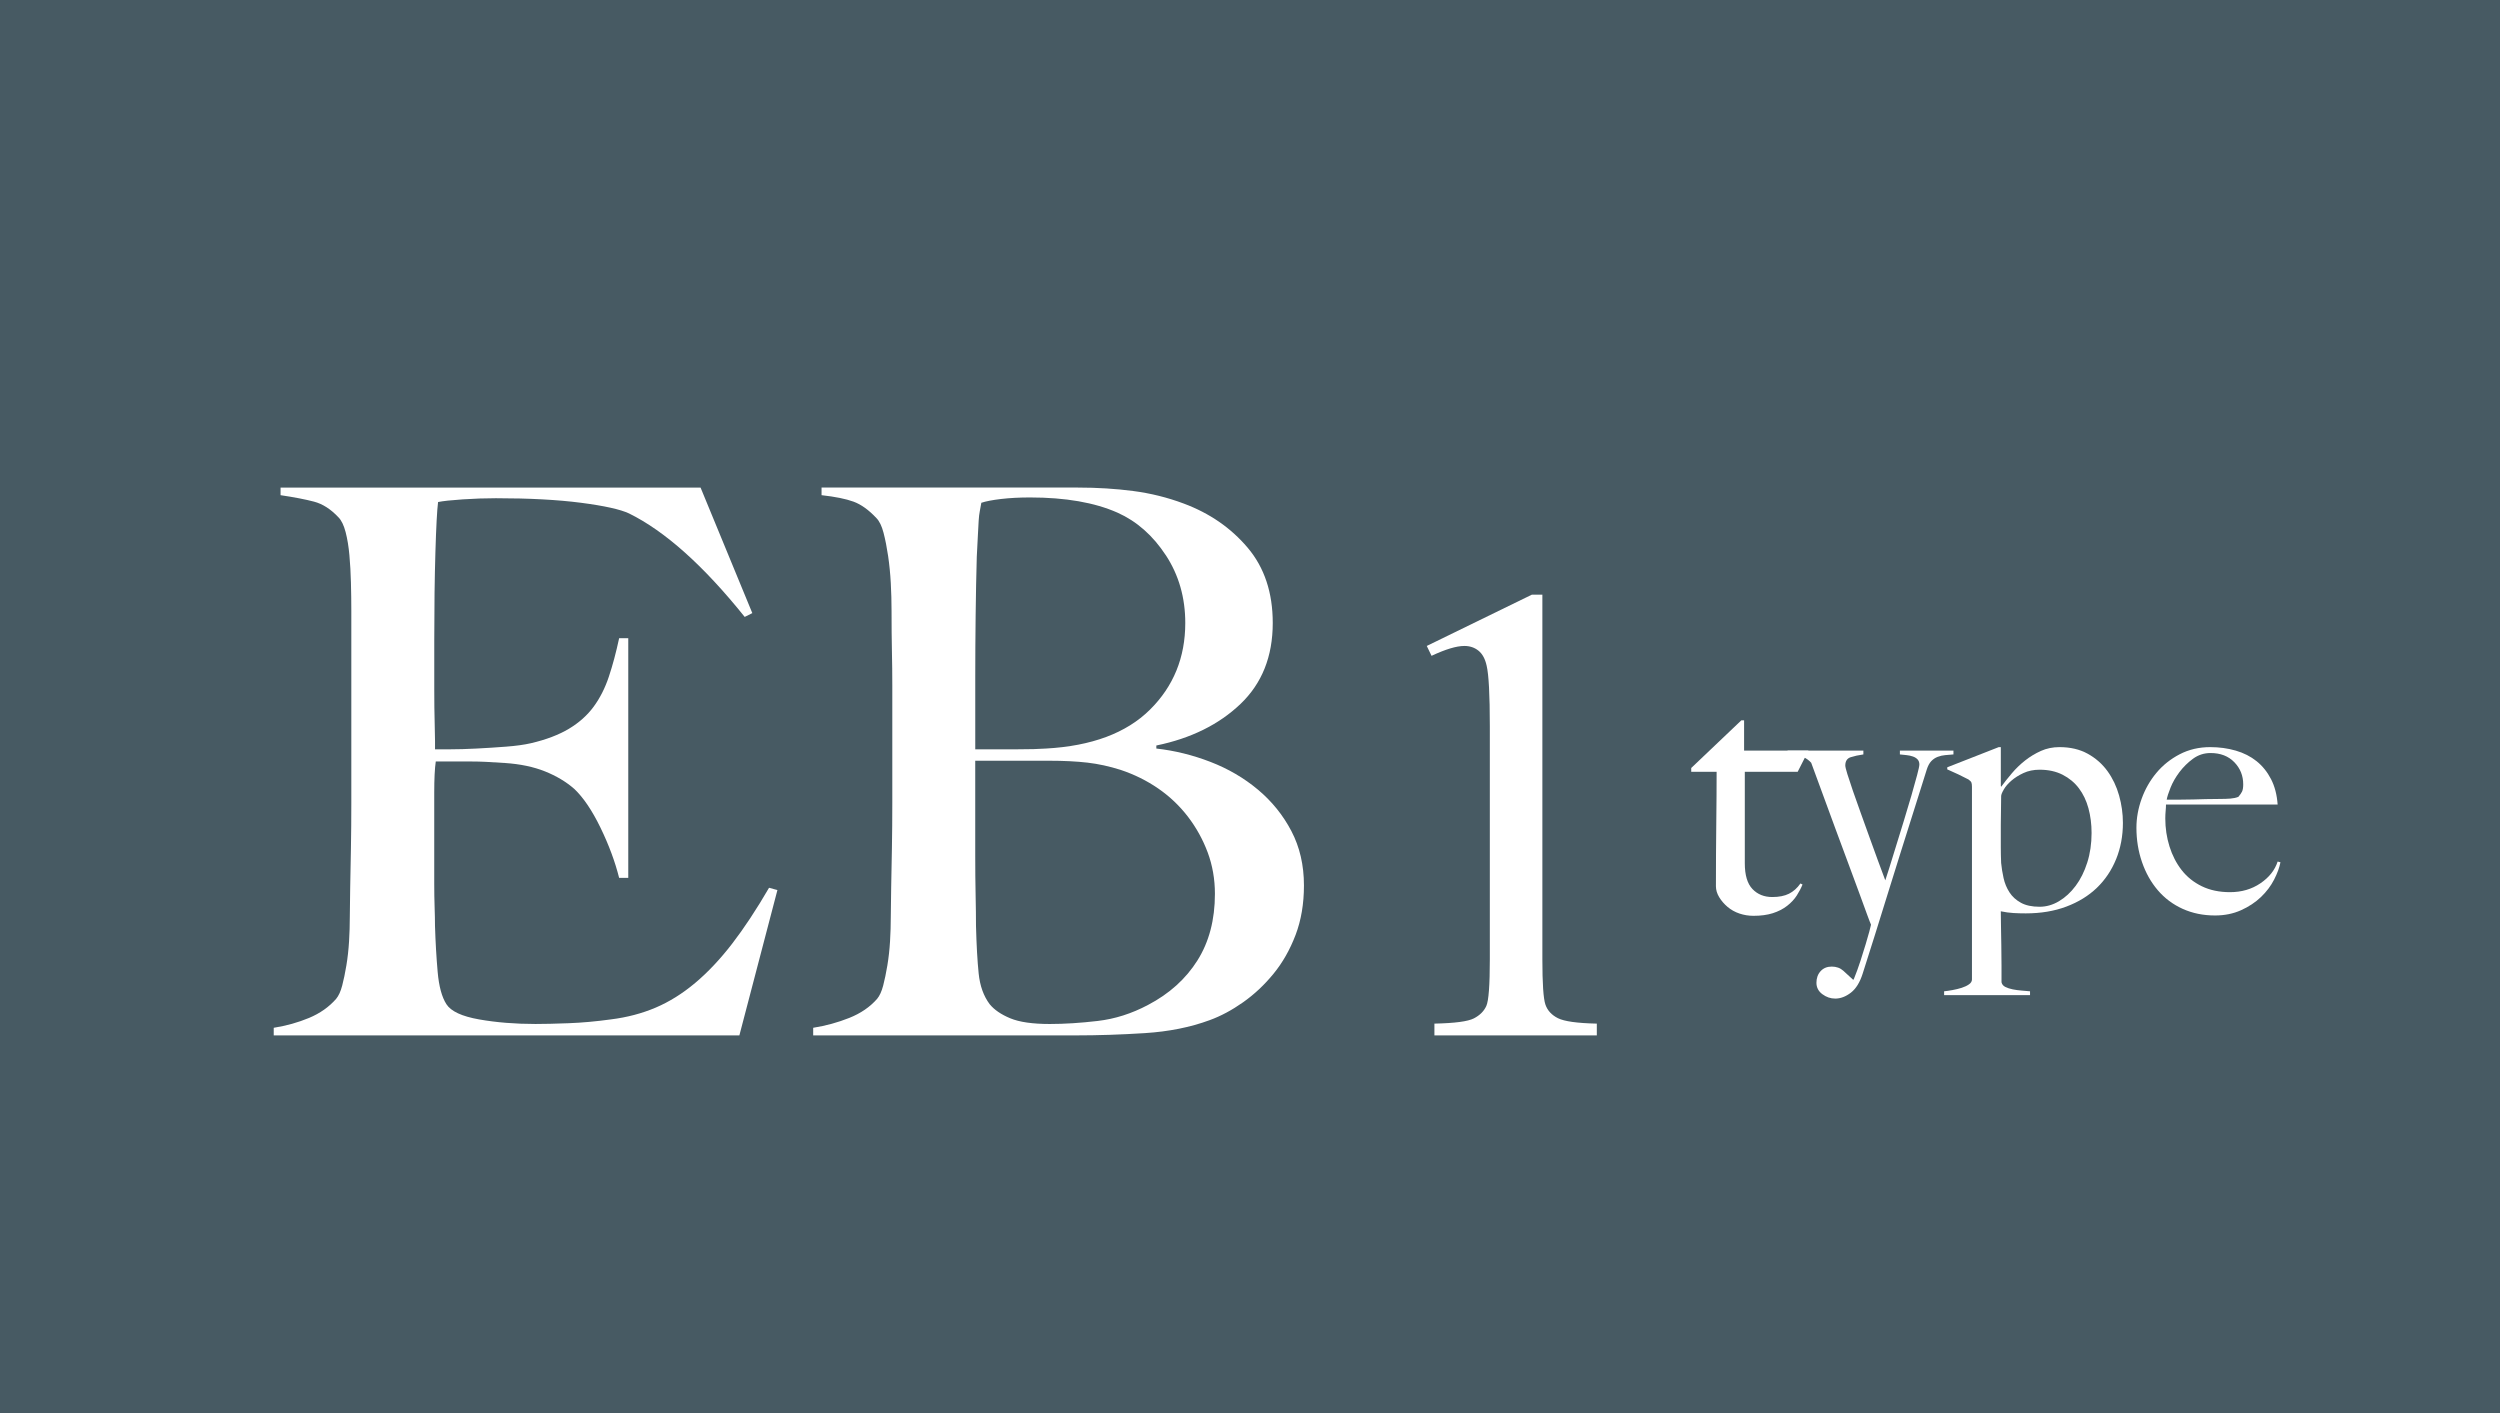
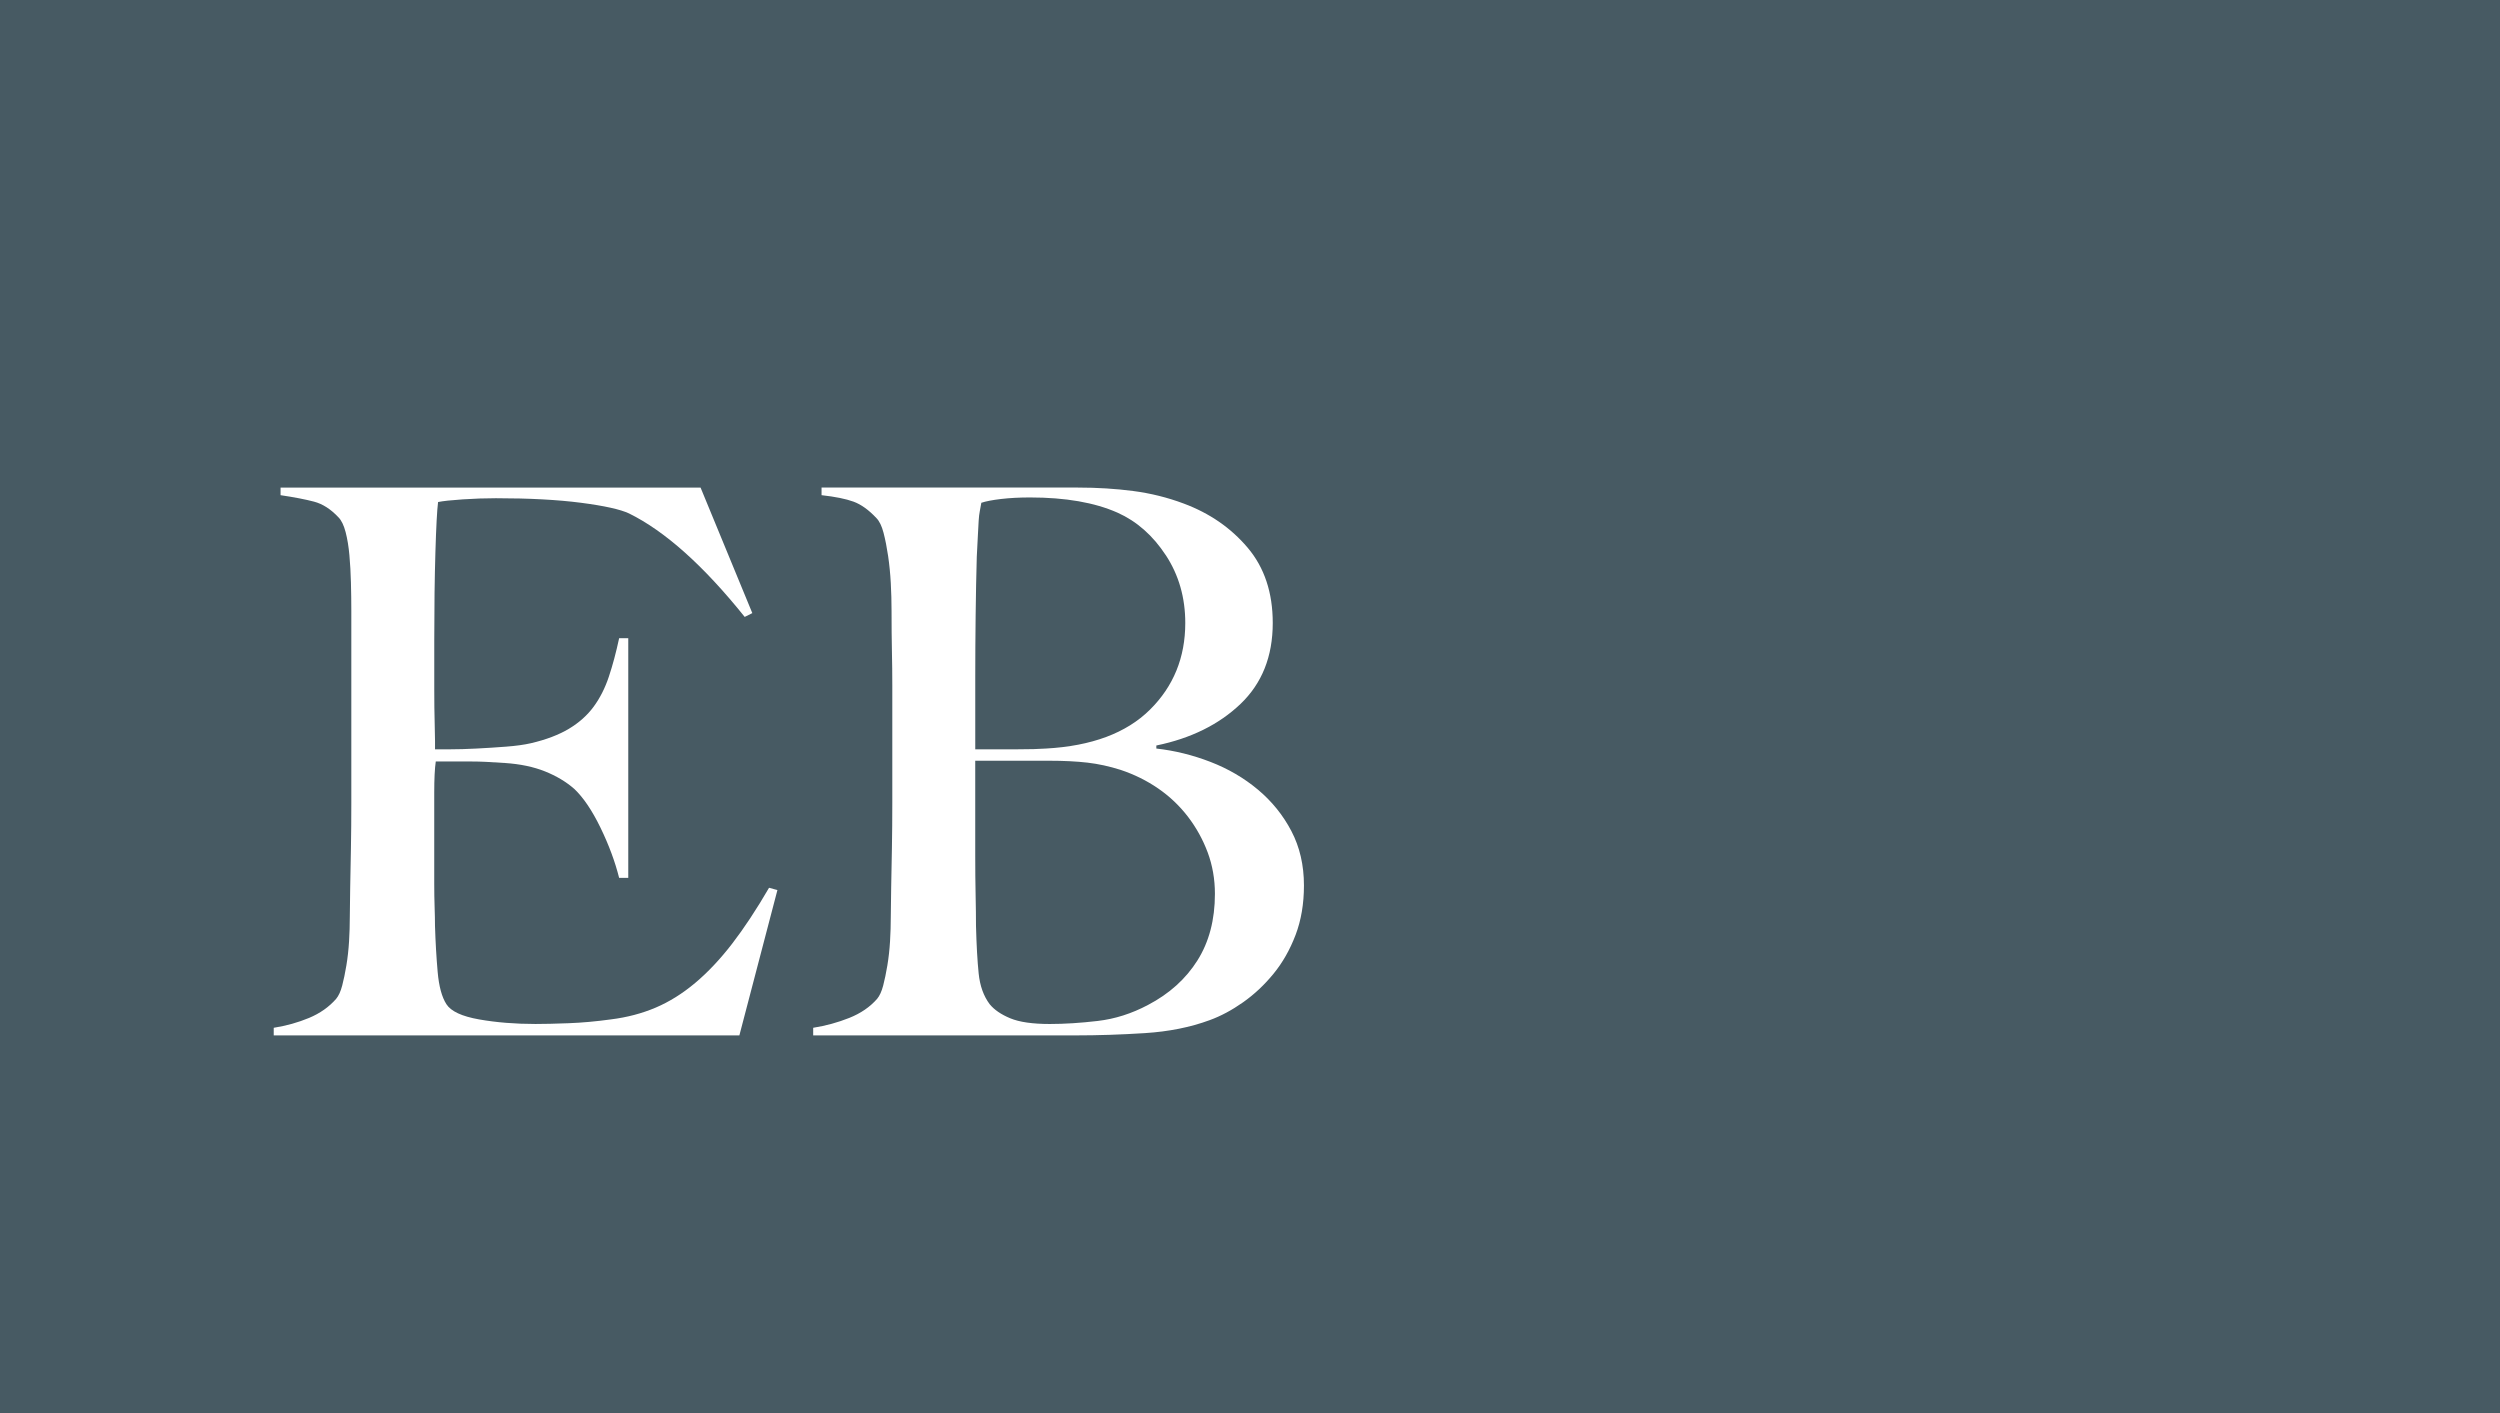
<svg xmlns="http://www.w3.org/2000/svg" id="_レイヤー_2" width="230" height="130" viewBox="0 0 230 130">
  <g id="contents">
    <rect width="230" height="130" style="fill:#475a63;" />
    <path d="M68.022,95.257H25.183v-.7c1.166-.186,2.251-.49,3.255-.91,1.003-.42,1.831-1.003,2.485-1.75.232-.28.42-.688.56-1.225.14-.536.268-1.155.385-1.855.116-.7.198-1.435.245-2.205.046-.77.07-1.528.07-2.275,0-.653.011-1.54.035-2.66.022-1.12.046-2.345.069-3.675.023-1.33.035-2.695.035-4.095v-17.71c0-.84-.012-1.703-.035-2.59-.023-.886-.069-1.726-.14-2.52-.07-.793-.187-1.505-.35-2.135-.164-.63-.386-1.085-.665-1.365-.7-.746-1.447-1.225-2.24-1.435-.794-.21-1.82-.408-3.08-.595v-.7h38.64l4.761,11.55-.7.35c-3.78-4.713-7.327-7.886-10.641-9.52-.794-.373-2.264-.7-4.409-.98-2.147-.28-4.761-.42-7.841-.42-.979,0-1.994.035-3.045.105-1.05.07-1.809.152-2.274.245-.095.747-.175,2.287-.245,4.62-.07,2.334-.105,5.04-.105,8.12v4.48c0,1.214.012,2.205.035,2.975s.035,1.365.035,1.785v.77h1.4c.699,0,1.505-.023,2.415-.07.909-.046,1.819-.105,2.729-.175s1.668-.175,2.275-.315c1.399-.326,2.565-.77,3.5-1.33.933-.56,1.69-1.236,2.274-2.03.583-.793,1.051-1.715,1.4-2.765.35-1.05.665-2.228.945-3.535h.84v22.05h-.84c-.374-1.493-.945-3.033-1.716-4.62-.77-1.586-1.574-2.776-2.415-3.57-.746-.653-1.645-1.19-2.694-1.61-1.05-.42-2.275-.676-3.675-.77-.7-.046-1.284-.081-1.75-.105-.468-.023-.935-.035-1.4-.035h-3.22c-.095.654-.141,1.61-.141,2.87v8.4c0,.747.012,1.459.035,2.135.023.677.035,1.249.035,1.715.046,1.494.128,2.905.245,4.235.116,1.33.385,2.322.805,2.975.42.654,1.423,1.12,3.01,1.4,1.586.28,3.313.42,5.181.42.793,0,1.808-.023,3.045-.07,1.235-.046,2.531-.163,3.885-.35,1.493-.186,2.87-.548,4.13-1.085,1.26-.536,2.474-1.295,3.641-2.275,1.166-.98,2.298-2.181,3.395-3.605,1.096-1.423,2.229-3.138,3.396-5.145l.77.21-3.5,13.37Z" style="fill:#fff;" />
    <path d="M119.192,86.017c-.515,1.354-1.19,2.544-2.03,3.57-.84,1.027-1.774,1.902-2.8,2.625-1.027.724-2.055,1.272-3.08,1.645-1.774.654-3.757,1.05-5.95,1.19-2.194.14-4.317.21-6.37.21h-24.149v-.7c1.165-.186,2.274-.49,3.324-.91,1.051-.42,1.901-1.003,2.556-1.75.232-.28.42-.688.56-1.225.14-.536.268-1.155.385-1.855.116-.7.198-1.435.245-2.205.046-.77.07-1.528.07-2.275,0-.653.011-1.54.035-2.66.022-1.12.046-2.345.069-3.675.023-1.33.035-2.695.035-4.095v-10.85c0-1.026-.012-2.076-.035-3.15-.023-1.073-.034-2.31-.034-3.71,0-.84-.024-1.691-.07-2.555-.047-.863-.129-1.691-.245-2.485-.117-.793-.257-1.505-.42-2.135-.164-.63-.385-1.085-.665-1.365-.7-.746-1.4-1.248-2.1-1.505-.7-.256-1.681-.455-2.94-.595v-.7h23.59c1.773,0,3.465.105,5.075.315,1.61.21,3.161.595,4.655,1.155,2.38.887,4.34,2.24,5.88,4.06,1.54,1.82,2.31,4.13,2.31,6.93,0,3.08-.992,5.565-2.975,7.455-1.984,1.89-4.562,3.162-7.735,3.815v.28c1.681.187,3.336.595,4.97,1.225s3.092,1.482,4.375,2.555c1.283,1.074,2.311,2.345,3.08,3.815.771,1.47,1.155,3.139,1.155,5.005,0,1.68-.257,3.197-.77,4.55ZM107.257,51.086c-1.189-1.82-2.672-3.126-4.444-3.92-2.101-.933-4.784-1.4-8.051-1.4-.979,0-1.867.047-2.66.14-.794.094-1.399.21-1.819.35-.047.28-.095.537-.141.77-.047.234-.082.525-.104.875-.024.35-.047.782-.07,1.295-.023.514-.059,1.19-.104,2.03-.047,1.634-.082,3.43-.105,5.39s-.035,3.827-.035,5.6v6.72h3.92c1.073,0,1.937-.023,2.591-.07,4.199-.233,7.385-1.423,9.555-3.57,2.17-2.146,3.255-4.806,3.255-7.98,0-2.333-.595-4.41-1.785-6.23ZM111.107,78.422c-.444-1.19-1.051-2.286-1.82-3.29-.771-1.003-1.68-1.866-2.73-2.59-1.05-.723-2.205-1.295-3.465-1.715-1.026-.326-2.042-.548-3.045-.665-1.004-.116-2.182-.175-3.535-.175h-6.79v8.75c0,1.307.012,2.509.035,3.605.023,1.097.035,2.042.035,2.835.046,1.774.128,3.232.245,4.375.116,1.144.455,2.089,1.015,2.835.42.514,1.05.945,1.891,1.295.84.35,2.053.525,3.64.525,1.353,0,2.823-.093,4.41-.28,1.586-.186,3.126-.676,4.62-1.47,1.96-1.026,3.476-2.391,4.55-4.095,1.073-1.703,1.61-3.745,1.61-6.125,0-1.353-.223-2.625-.665-3.815Z" style="fill:#fff;" />
-     <path d="M131.263,59.427l9.668-4.717h.967v33.545c0,2.227.093,3.614.278,4.16.186.547.571.967,1.157,1.26s1.777.459,3.574.498v1.084h-14.941v-1.084c1.875-.039,3.086-.2,3.633-.483.547-.283.928-.664,1.143-1.143.215-.478.322-1.909.322-4.292v-21.445c0-2.89-.098-4.746-.293-5.566-.137-.625-.386-1.084-.747-1.377s-.796-.439-1.304-.439c-.723,0-1.729.303-3.018.908l-.439-.908Z" style="fill:#fff;" />
-     <path d="M165.386,71.007h-4.864v8.416c0,1.088.234,1.877.704,2.368.469.491,1.077.736,1.824.736.618,0,1.13-.101,1.536-.304.404-.203.757-.517,1.056-.944l.191.096c-.128.32-.304.656-.527,1.008-.225.352-.523.672-.896.96s-.811.512-1.312.672c-.502.16-1.094.24-1.776.24-.448,0-.878-.069-1.289-.208-.412-.139-.775-.341-1.092-.608-.316-.267-.574-.565-.774-.896-.2-.331-.301-.667-.301-1.008,0-2.005.011-3.909.032-5.712.021-1.802.032-3.408.032-4.816h-2.336v-.352l4.61-4.384h.253v2.784h5.921l-.992,1.952Z" style="fill:#fff;" />
-     <path d="M178.969,69.47c-.245.021-.479.075-.703.16-.225.085-.422.219-.593.4-.171.182-.31.443-.416.784-.106.341-.277.885-.512,1.632-.235.747-.512,1.627-.832,2.64-.32,1.014-.672,2.128-1.056,3.344-.384,1.216-.773,2.464-1.168,3.744-.396,1.28-.79,2.549-1.185,3.808-.395,1.258-.773,2.453-1.136,3.584-.256.811-.619,1.397-1.088,1.76-.47.362-.949.544-1.44.544-.427,0-.821-.135-1.184-.405-.363-.27-.544-.621-.544-1.051s.128-.788.384-1.067c.256-.281.597-.421,1.024-.421s.783.129,1.071.389c.288.258.581.528.881.809h.063c.234-.576.442-1.146.624-1.71.181-.565.341-1.077.48-1.535.138-.458.25-.848.336-1.167.085-.32.138-.533.159-.64-.043-.085-.159-.389-.352-.911-.192-.522-.438-1.194-.736-2.014s-.64-1.743-1.023-2.766-.773-2.073-1.168-3.149c-.396-1.076-.784-2.137-1.168-3.181-.385-1.044-.736-2.003-1.057-2.877-.191-.213-.421-.383-.688-.511-.268-.128-.763-.213-1.488-.256v-.352h6.977v.352c-.448.064-.838.15-1.168.256-.331.107-.496.363-.496.768,0,.107.063.368.191.784s.299.934.513,1.552c.213.619.452,1.296.72,2.032.267.736.533,1.478.8,2.224.267.747.528,1.467.784,2.16s.479,1.296.672,1.808c.063-.17.181-.533.352-1.088.171-.554.373-1.21.608-1.968.234-.757.48-1.552.736-2.384s.49-1.616.704-2.352c.213-.736.389-1.365.527-1.888.139-.522.208-.848.208-.976,0-.192-.054-.347-.16-.464s-.251-.208-.432-.272c-.182-.064-.379-.107-.592-.128-.214-.021-.416-.042-.608-.064v-.352h4.928v.352c-.256.021-.507.043-.752.064Z" style="fill:#fff;" />
-     <path d="M194.683,79.039c-.416,1.024-1.006,1.904-1.771,2.64-.766.736-1.701,1.312-2.809,1.728-1.105.416-2.35.624-3.732.624-.383,0-.76-.01-1.133-.032-.371-.021-.76-.075-1.164-.16,0,.299.004.736.016,1.312.01.576.021,1.184.031,1.824.012.64.018,1.269.018,1.888v1.504c.041.192.16.336.352.432.191.096.42.17.688.224.268.053.545.09.832.112.289.021.539.042.752.064v.352h-7.904v-.352c.213-.021.47-.059.769-.112.298-.054.581-.123.848-.208.267-.085.49-.192.672-.32s.272-.278.272-.448v-17.728c0-.17-.017-.298-.048-.384-.032-.085-.123-.181-.272-.288-.192-.106-.502-.261-.928-.464-.428-.203-.769-.357-1.024-.464v-.192l4.737-1.856h.191v3.584l.031.064c.299-.405.627-.821.99-1.248.361-.426.766-.816,1.211-1.168.447-.352.932-.645,1.453-.88.521-.234,1.09-.352,1.707-.352,1,0,1.865.203,2.6.608.734.406,1.34.939,1.82,1.6.479.662.834,1.408,1.068,2.24s.352,1.675.352,2.528c0,1.195-.209,2.304-.623,3.328ZM192.138,74.366c-.191-.704-.484-1.317-.877-1.84-.393-.522-.893-.938-1.498-1.248-.605-.309-1.312-.464-2.119-.464-.553,0-1.047.102-1.482.304s-.809.438-1.115.704c-.309.267-.543.539-.701.816-.16.277-.24.48-.24.608,0,.427-.006.88-.016,1.36-.012.48-.016.901-.016,1.264v2.048c0,.491.01.981.031,1.472.043.448.117.912.223,1.392.107.48.287.917.543,1.312.254.395.605.715,1.053.96.445.246,1.02.368,1.721.368.615,0,1.211-.17,1.785-.512.572-.341,1.084-.811,1.529-1.408.447-.597.803-1.312,1.068-2.144s.398-1.738.398-2.72c0-.811-.096-1.568-.287-2.272Z" style="fill:#fff;" />
-     <path d="M209.225,80.911c-.299.587-.704,1.125-1.216,1.616-.513.491-1.126.896-1.841,1.216-.715.32-1.509.48-2.384.48-1.088,0-2.08-.203-2.976-.608-.896-.405-1.659-.976-2.288-1.712-.63-.736-1.115-1.6-1.456-2.592-.342-.992-.512-2.042-.512-3.152,0-.896.159-1.786.479-2.672.32-.885.773-1.68,1.36-2.384.586-.704,1.301-1.274,2.144-1.712.843-.437,1.776-.656,2.8-.656.832,0,1.616.107,2.353.32.736.214,1.376.539,1.92.976.544.438.986.987,1.328,1.648.341.662.544,1.44.607,2.336h-10.271c0,.171-.011.368-.032.592s-.032.454-.032.688c0,.896.128,1.755.385,2.576.256.821.629,1.547,1.119,2.176.491.629,1.109,1.125,1.856,1.488.746.363,1.61.544,2.592.544,1.066,0,2-.272,2.8-.816.801-.544,1.328-1.21,1.584-2l.257.064c-.086.469-.278.997-.576,1.584ZM205.561,70.127c-.544-.565-1.275-.848-2.192-.848-.598,0-1.136.176-1.616.528-.479.352-.896.763-1.248,1.232-.352.469-.624.944-.815,1.424-.192.48-.31.848-.353,1.104h1.312c.384,0,.763-.005,1.136-.016.373-.01.763-.021,1.168-.032s.854-.016,1.344-.016c.32,0,.619-.011.896-.032.277-.021.522-.074.736-.16.148-.17.261-.331.336-.48.074-.149.111-.373.111-.672,0-.789-.271-1.466-.815-2.032Z" style="fill:#fff;" />
  </g>
</svg>